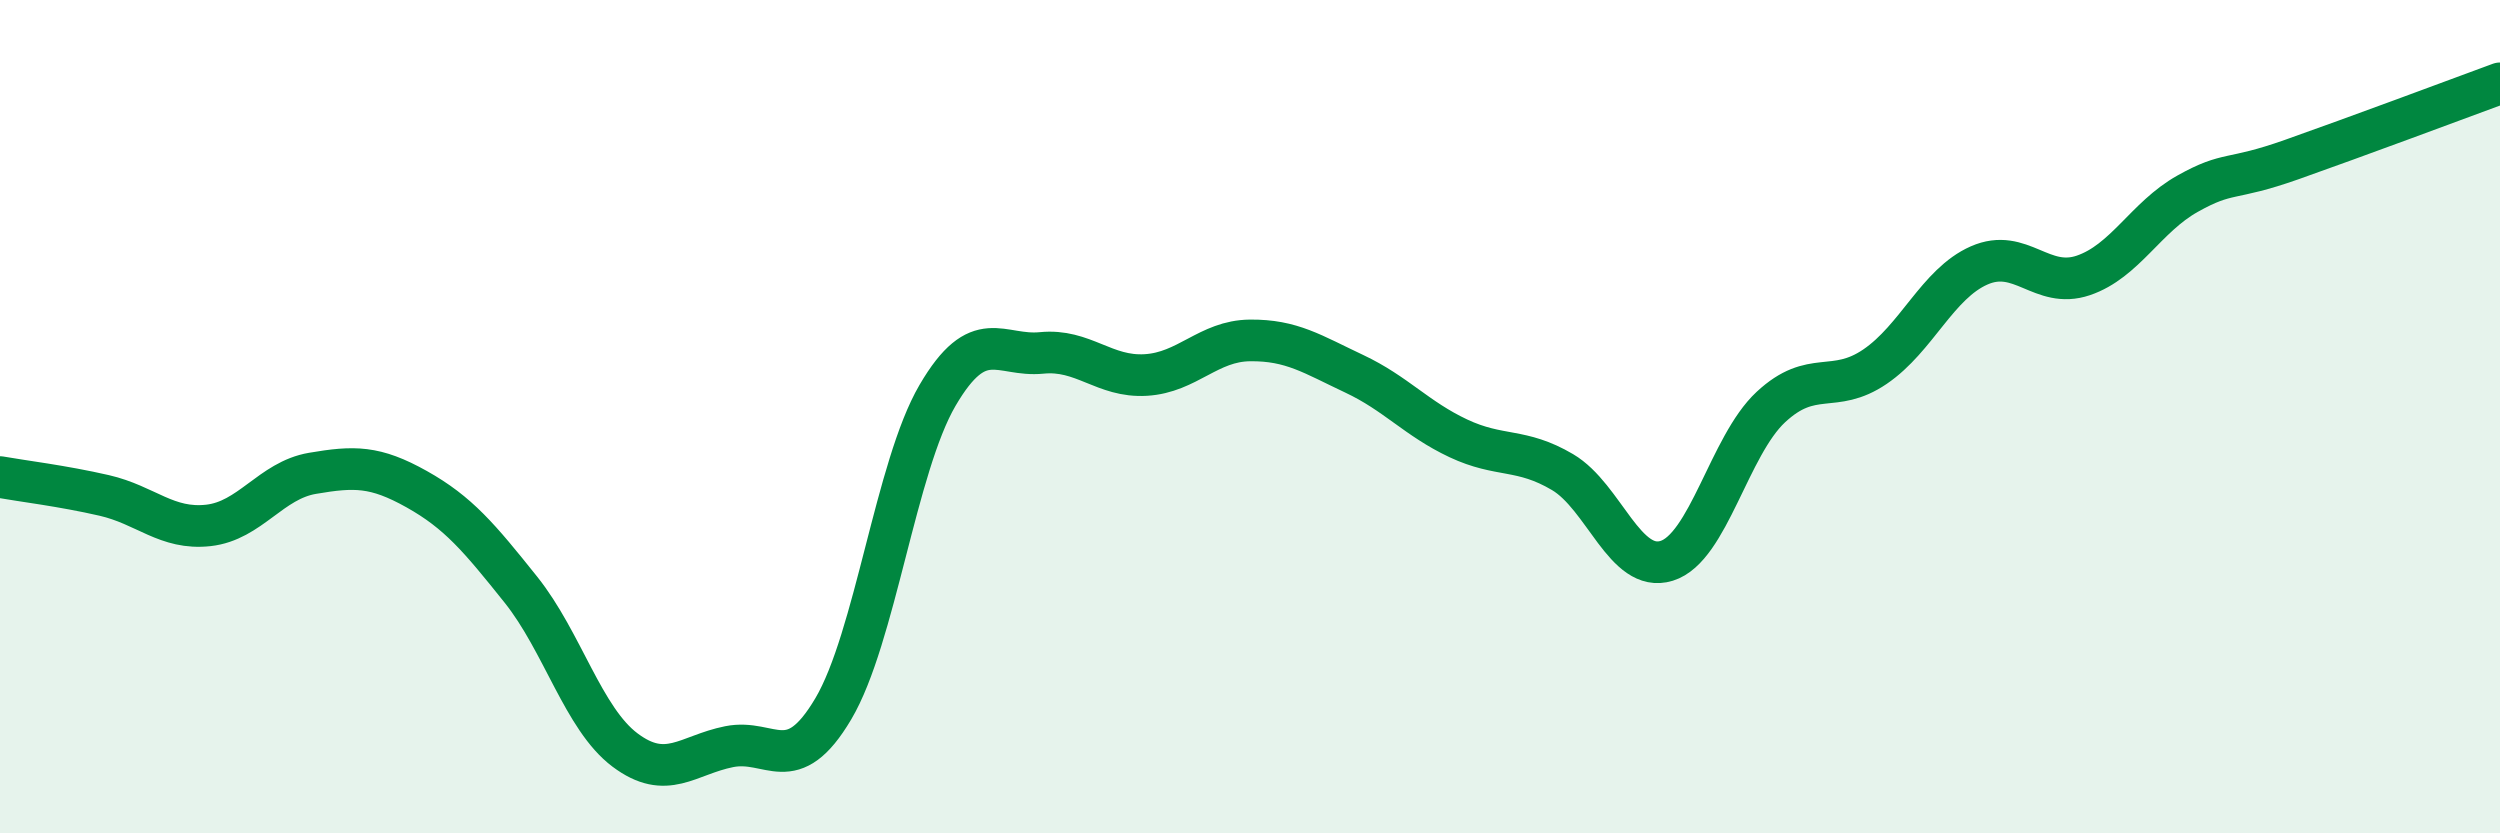
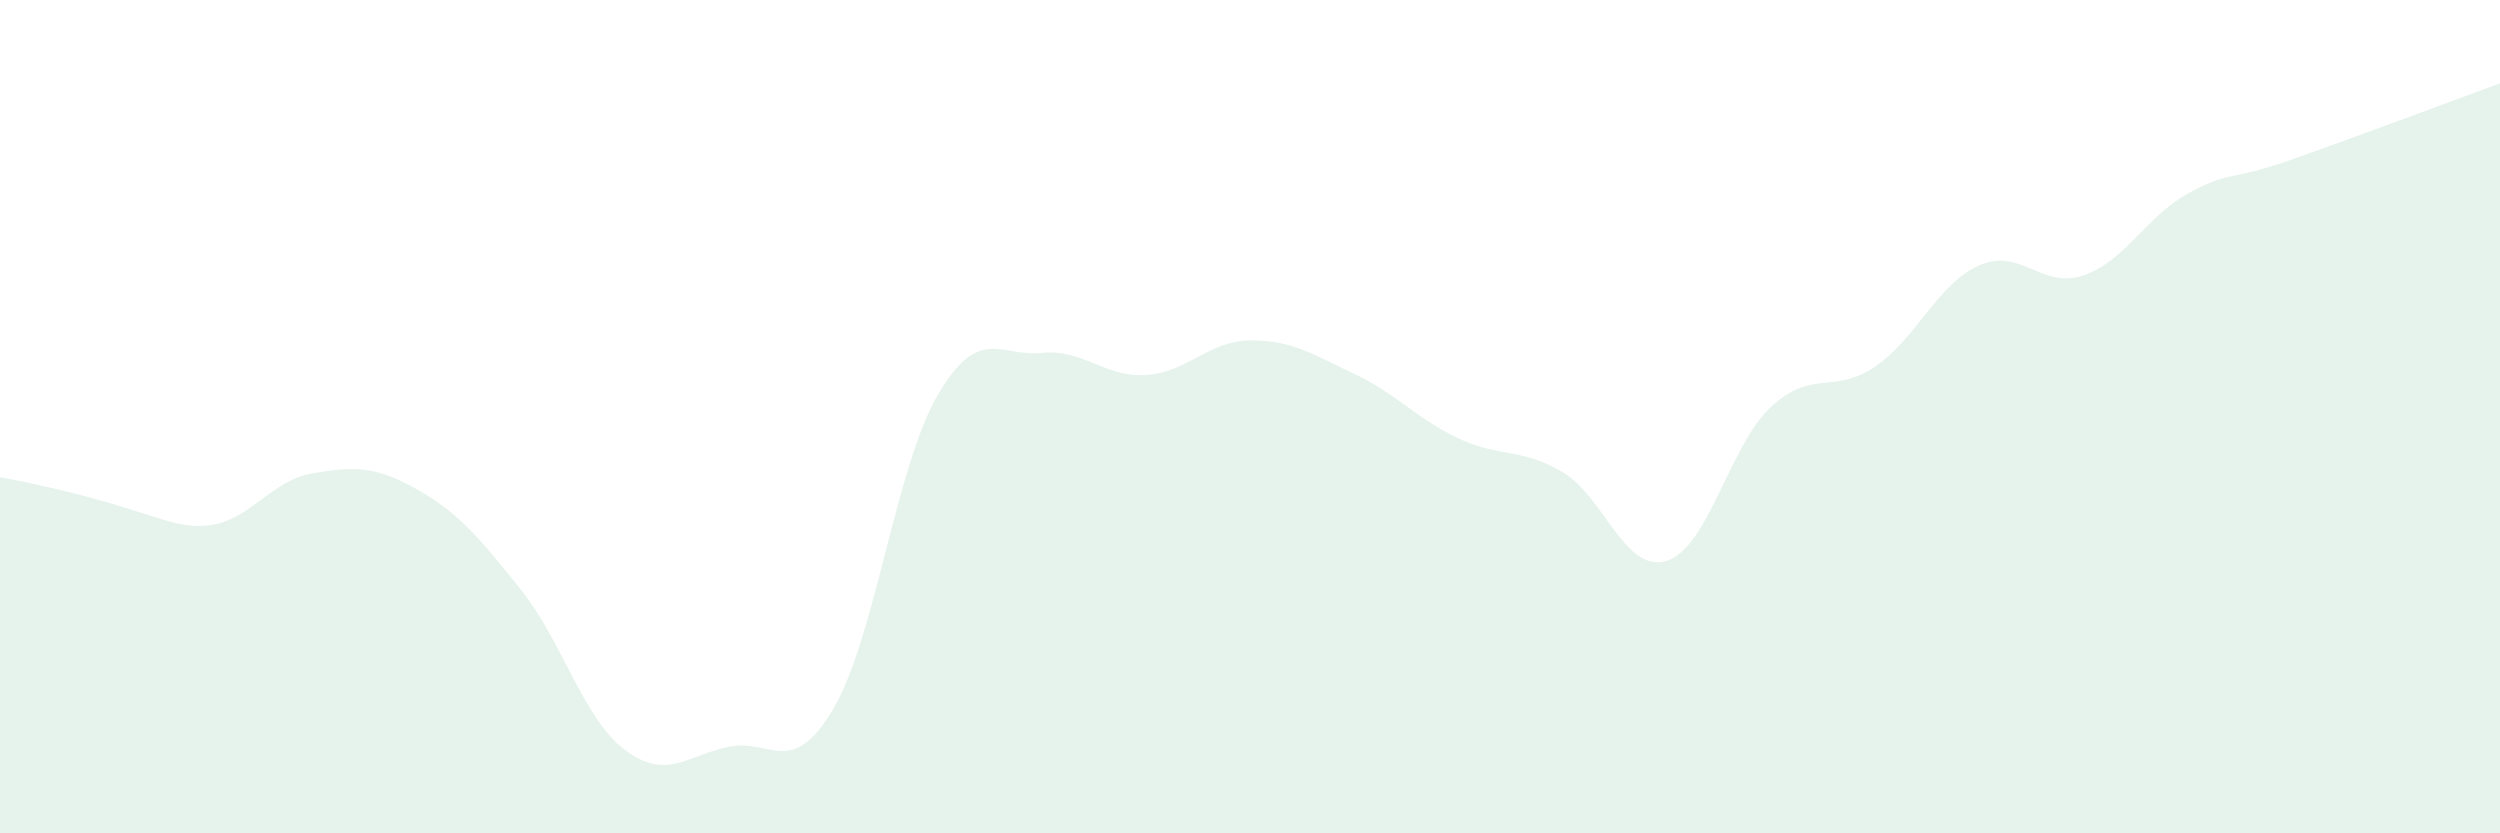
<svg xmlns="http://www.w3.org/2000/svg" width="60" height="20" viewBox="0 0 60 20">
-   <path d="M 0,11.45 C 0.5,11.54 1.5,11.66 2.5,11.89 C 3.5,12.12 4,12.72 5,12.61 C 6,12.5 6.5,11.53 7.5,11.36 C 8.5,11.19 9,11.18 10,11.74 C 11,12.3 11.5,12.9 12.5,14.15 C 13.5,15.4 14,17.25 15,18 C 16,18.75 16.5,18.12 17.5,17.92 C 18.5,17.72 19,18.7 20,17.01 C 21,15.32 21.5,11.2 22.5,9.49 C 23.5,7.78 24,8.57 25,8.47 C 26,8.37 26.5,9.06 27.5,9 C 28.5,8.94 29,8.18 30,8.17 C 31,8.16 31.5,8.5 32.5,8.97 C 33.5,9.44 34,10.05 35,10.52 C 36,10.99 36.5,10.74 37.5,11.33 C 38.5,11.92 39,13.77 40,13.46 C 41,13.15 41.5,10.7 42.5,9.77 C 43.5,8.84 44,9.48 45,8.8 C 46,8.12 46.5,6.81 47.5,6.37 C 48.5,5.93 49,6.95 50,6.61 C 51,6.27 51.5,5.21 52.5,4.65 C 53.5,4.09 53.5,4.36 55,3.83 C 56.5,3.3 59,2.37 60,2L60 20L0 20Z" fill="#008740" opacity="0.1" stroke-linecap="round" stroke-linejoin="round" />
-   <path d="M 0,11.45 C 0.5,11.54 1.5,11.66 2.5,11.89 C 3.5,12.12 4,12.72 5,12.61 C 6,12.5 6.5,11.53 7.5,11.36 C 8.5,11.19 9,11.18 10,11.74 C 11,12.3 11.5,12.9 12.5,14.15 C 13.5,15.4 14,17.25 15,18 C 16,18.75 16.5,18.12 17.5,17.92 C 18.5,17.72 19,18.7 20,17.01 C 21,15.32 21.5,11.2 22.5,9.49 C 23.5,7.78 24,8.57 25,8.47 C 26,8.37 26.5,9.06 27.5,9 C 28.5,8.94 29,8.18 30,8.17 C 31,8.16 31.5,8.5 32.5,8.97 C 33.5,9.44 34,10.05 35,10.52 C 36,10.99 36.5,10.74 37.5,11.33 C 38.5,11.92 39,13.77 40,13.46 C 41,13.15 41.5,10.7 42.5,9.77 C 43.5,8.84 44,9.48 45,8.8 C 46,8.12 46.5,6.81 47.5,6.37 C 48.5,5.93 49,6.95 50,6.61 C 51,6.27 51.5,5.21 52.5,4.65 C 53.5,4.09 53.5,4.36 55,3.83 C 56.5,3.3 59,2.37 60,2" stroke="#008740" stroke-width="1" fill="none" stroke-linecap="round" stroke-linejoin="round" />
+   <path d="M 0,11.45 C 3.5,12.12 4,12.72 5,12.61 C 6,12.5 6.5,11.53 7.5,11.36 C 8.5,11.19 9,11.18 10,11.74 C 11,12.3 11.5,12.9 12.5,14.15 C 13.5,15.4 14,17.25 15,18 C 16,18.75 16.5,18.12 17.5,17.92 C 18.5,17.72 19,18.7 20,17.01 C 21,15.32 21.5,11.2 22.5,9.49 C 23.5,7.78 24,8.57 25,8.47 C 26,8.37 26.5,9.06 27.5,9 C 28.5,8.94 29,8.18 30,8.17 C 31,8.16 31.5,8.5 32.5,8.97 C 33.5,9.44 34,10.05 35,10.52 C 36,10.99 36.5,10.74 37.5,11.33 C 38.5,11.92 39,13.77 40,13.46 C 41,13.15 41.5,10.7 42.5,9.77 C 43.5,8.84 44,9.48 45,8.8 C 46,8.12 46.5,6.81 47.5,6.37 C 48.5,5.93 49,6.95 50,6.61 C 51,6.27 51.5,5.21 52.5,4.65 C 53.5,4.09 53.5,4.36 55,3.83 C 56.5,3.3 59,2.37 60,2L60 20L0 20Z" fill="#008740" opacity="0.1" stroke-linecap="round" stroke-linejoin="round" />
</svg>